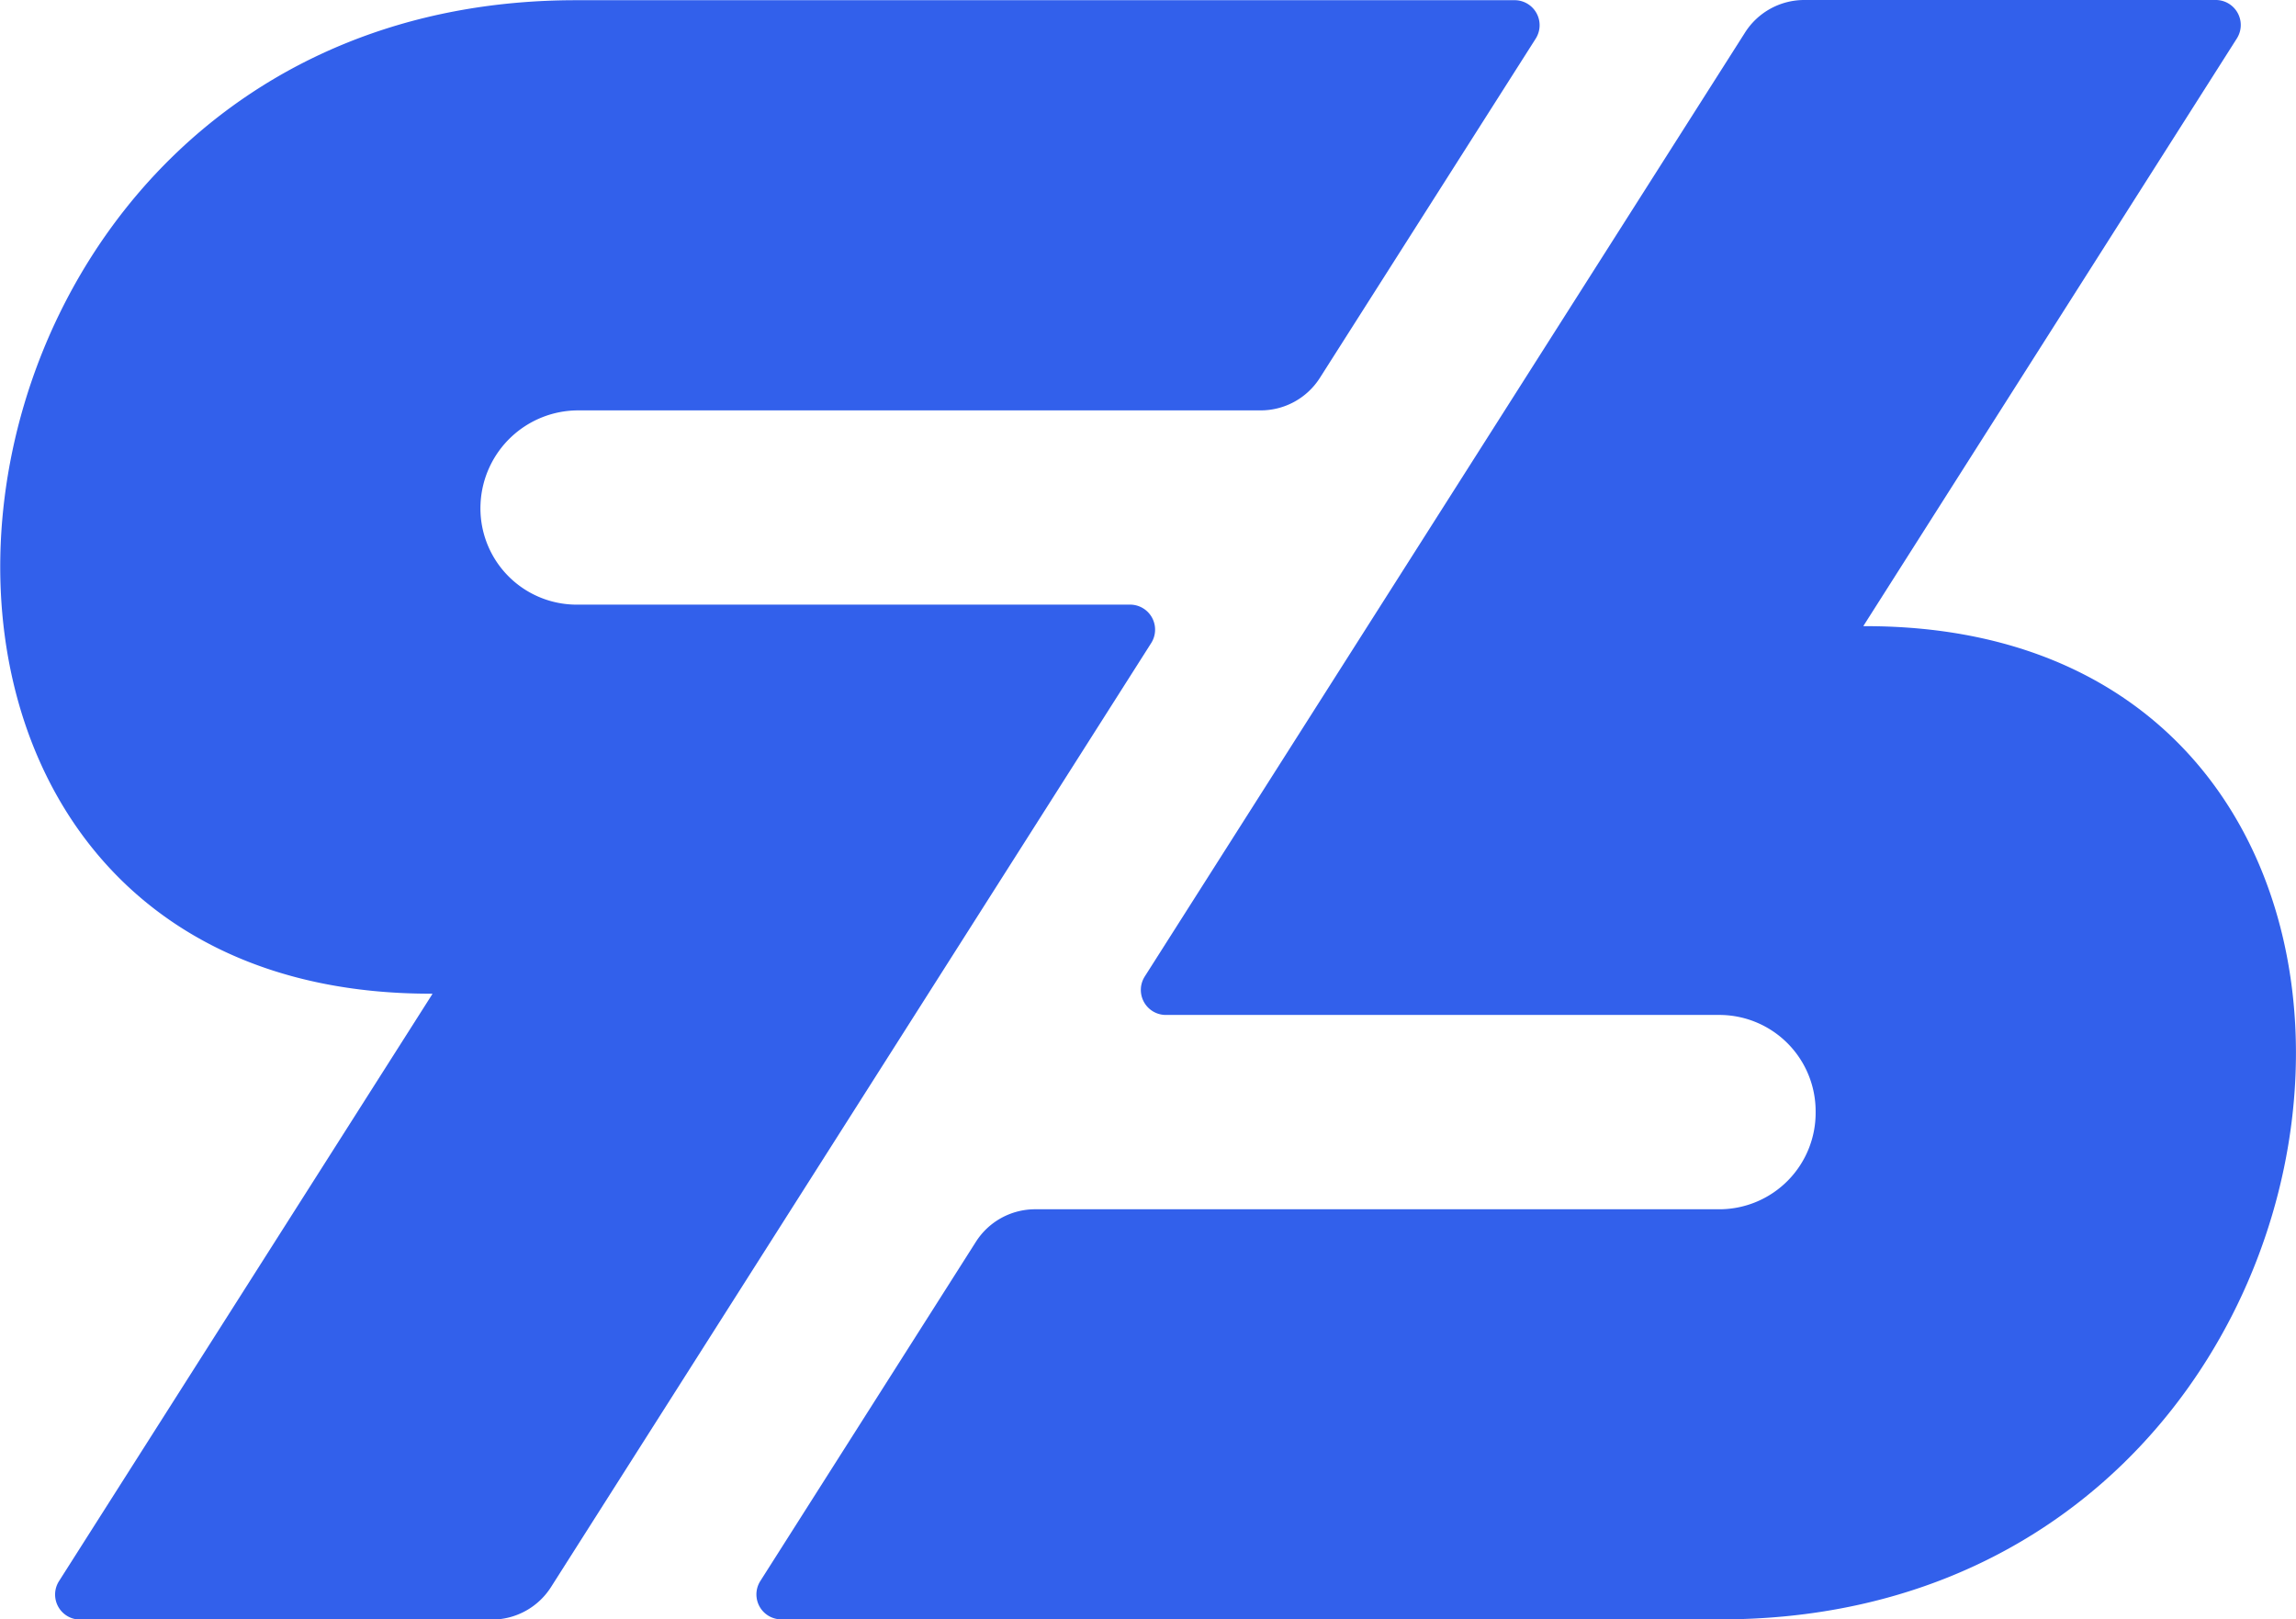
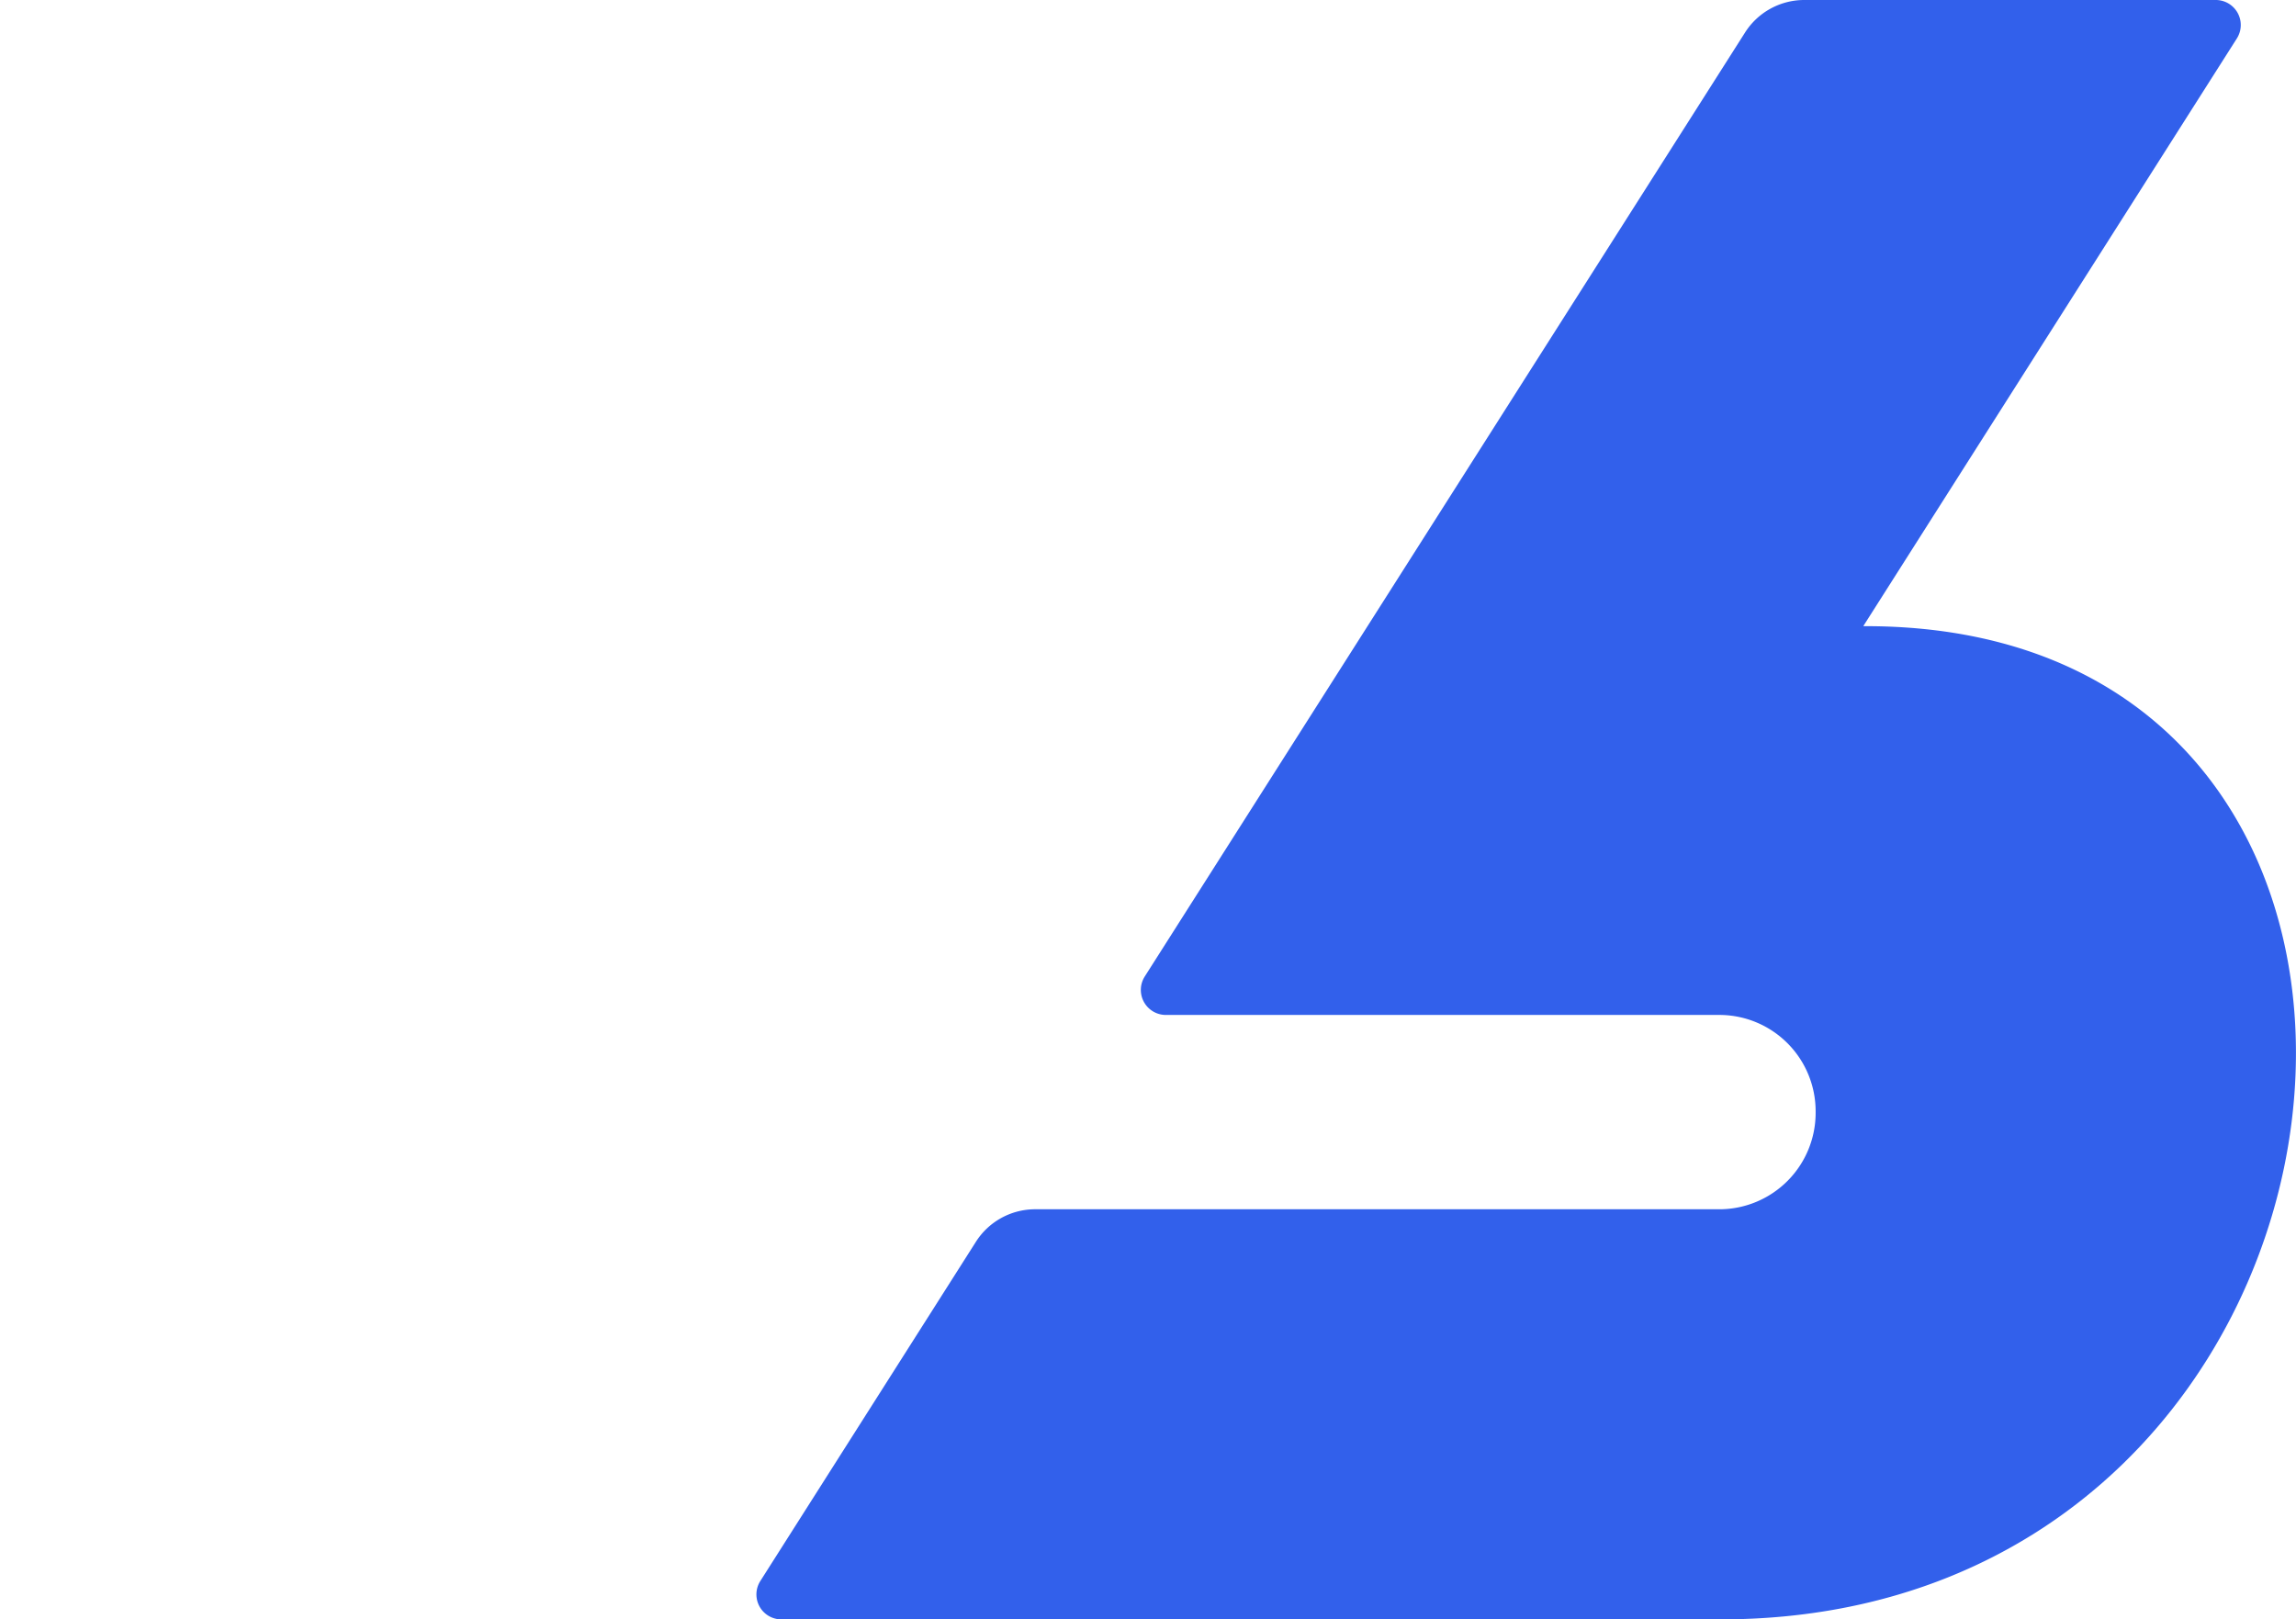
<svg xmlns="http://www.w3.org/2000/svg" width="33.577" height="23.685" viewBox="0 0 33.577 23.685">
  <g id="Group_40" data-name="Group 40" transform="translate(-1925.268 209.828)">
    <g id="Group_33" data-name="Group 33" transform="translate(1925.268 -209.828)">
      <path id="Path_22" data-name="Path 22" d="M2008.3-184.493h-13.739a.365.365,0,0,1-.3-.564l3.148-4.954a1.027,1.027,0,0,1,.865-.48H2008.3a1.41,1.41,0,0,0,1.392-1.424,1.409,1.409,0,0,0-1.392-1.418h-8.118a.366.366,0,0,1-.3-.564l8.775-13.8a1.026,1.026,0,0,1,.865-.48h6.029a.366.366,0,0,1,.3.564l-5.458,8.587a0,0,0,0,0,0,.007C2019.859-199.05,2018.318-184.493,2008.3-184.493Z" transform="translate(-1983.14 208.177)" fill="#3260EB" />
-       <path id="Path_23" data-name="Path 23" d="M1947.727-207.613l-3.154,4.958a1.026,1.026,0,0,1-.865.48h-9.98a1.431,1.431,0,0,0-1.432,1.357,1.408,1.408,0,0,0,1.389,1.484h8.117a.366.366,0,0,1,.3.564l-8.773,13.8a1.026,1.026,0,0,1-.865.48h-6.032a.366.366,0,0,1-.3-.564l5.458-8.583a0,0,0,0,0,0-.007c-9.46.03-7.92-14.53,2.1-14.53h13.742A.366.366,0,0,1,1947.727-207.613Z" transform="translate(-1925.268 208.177)" fill="#3260EB" />
    </g>
  </g>
</svg>